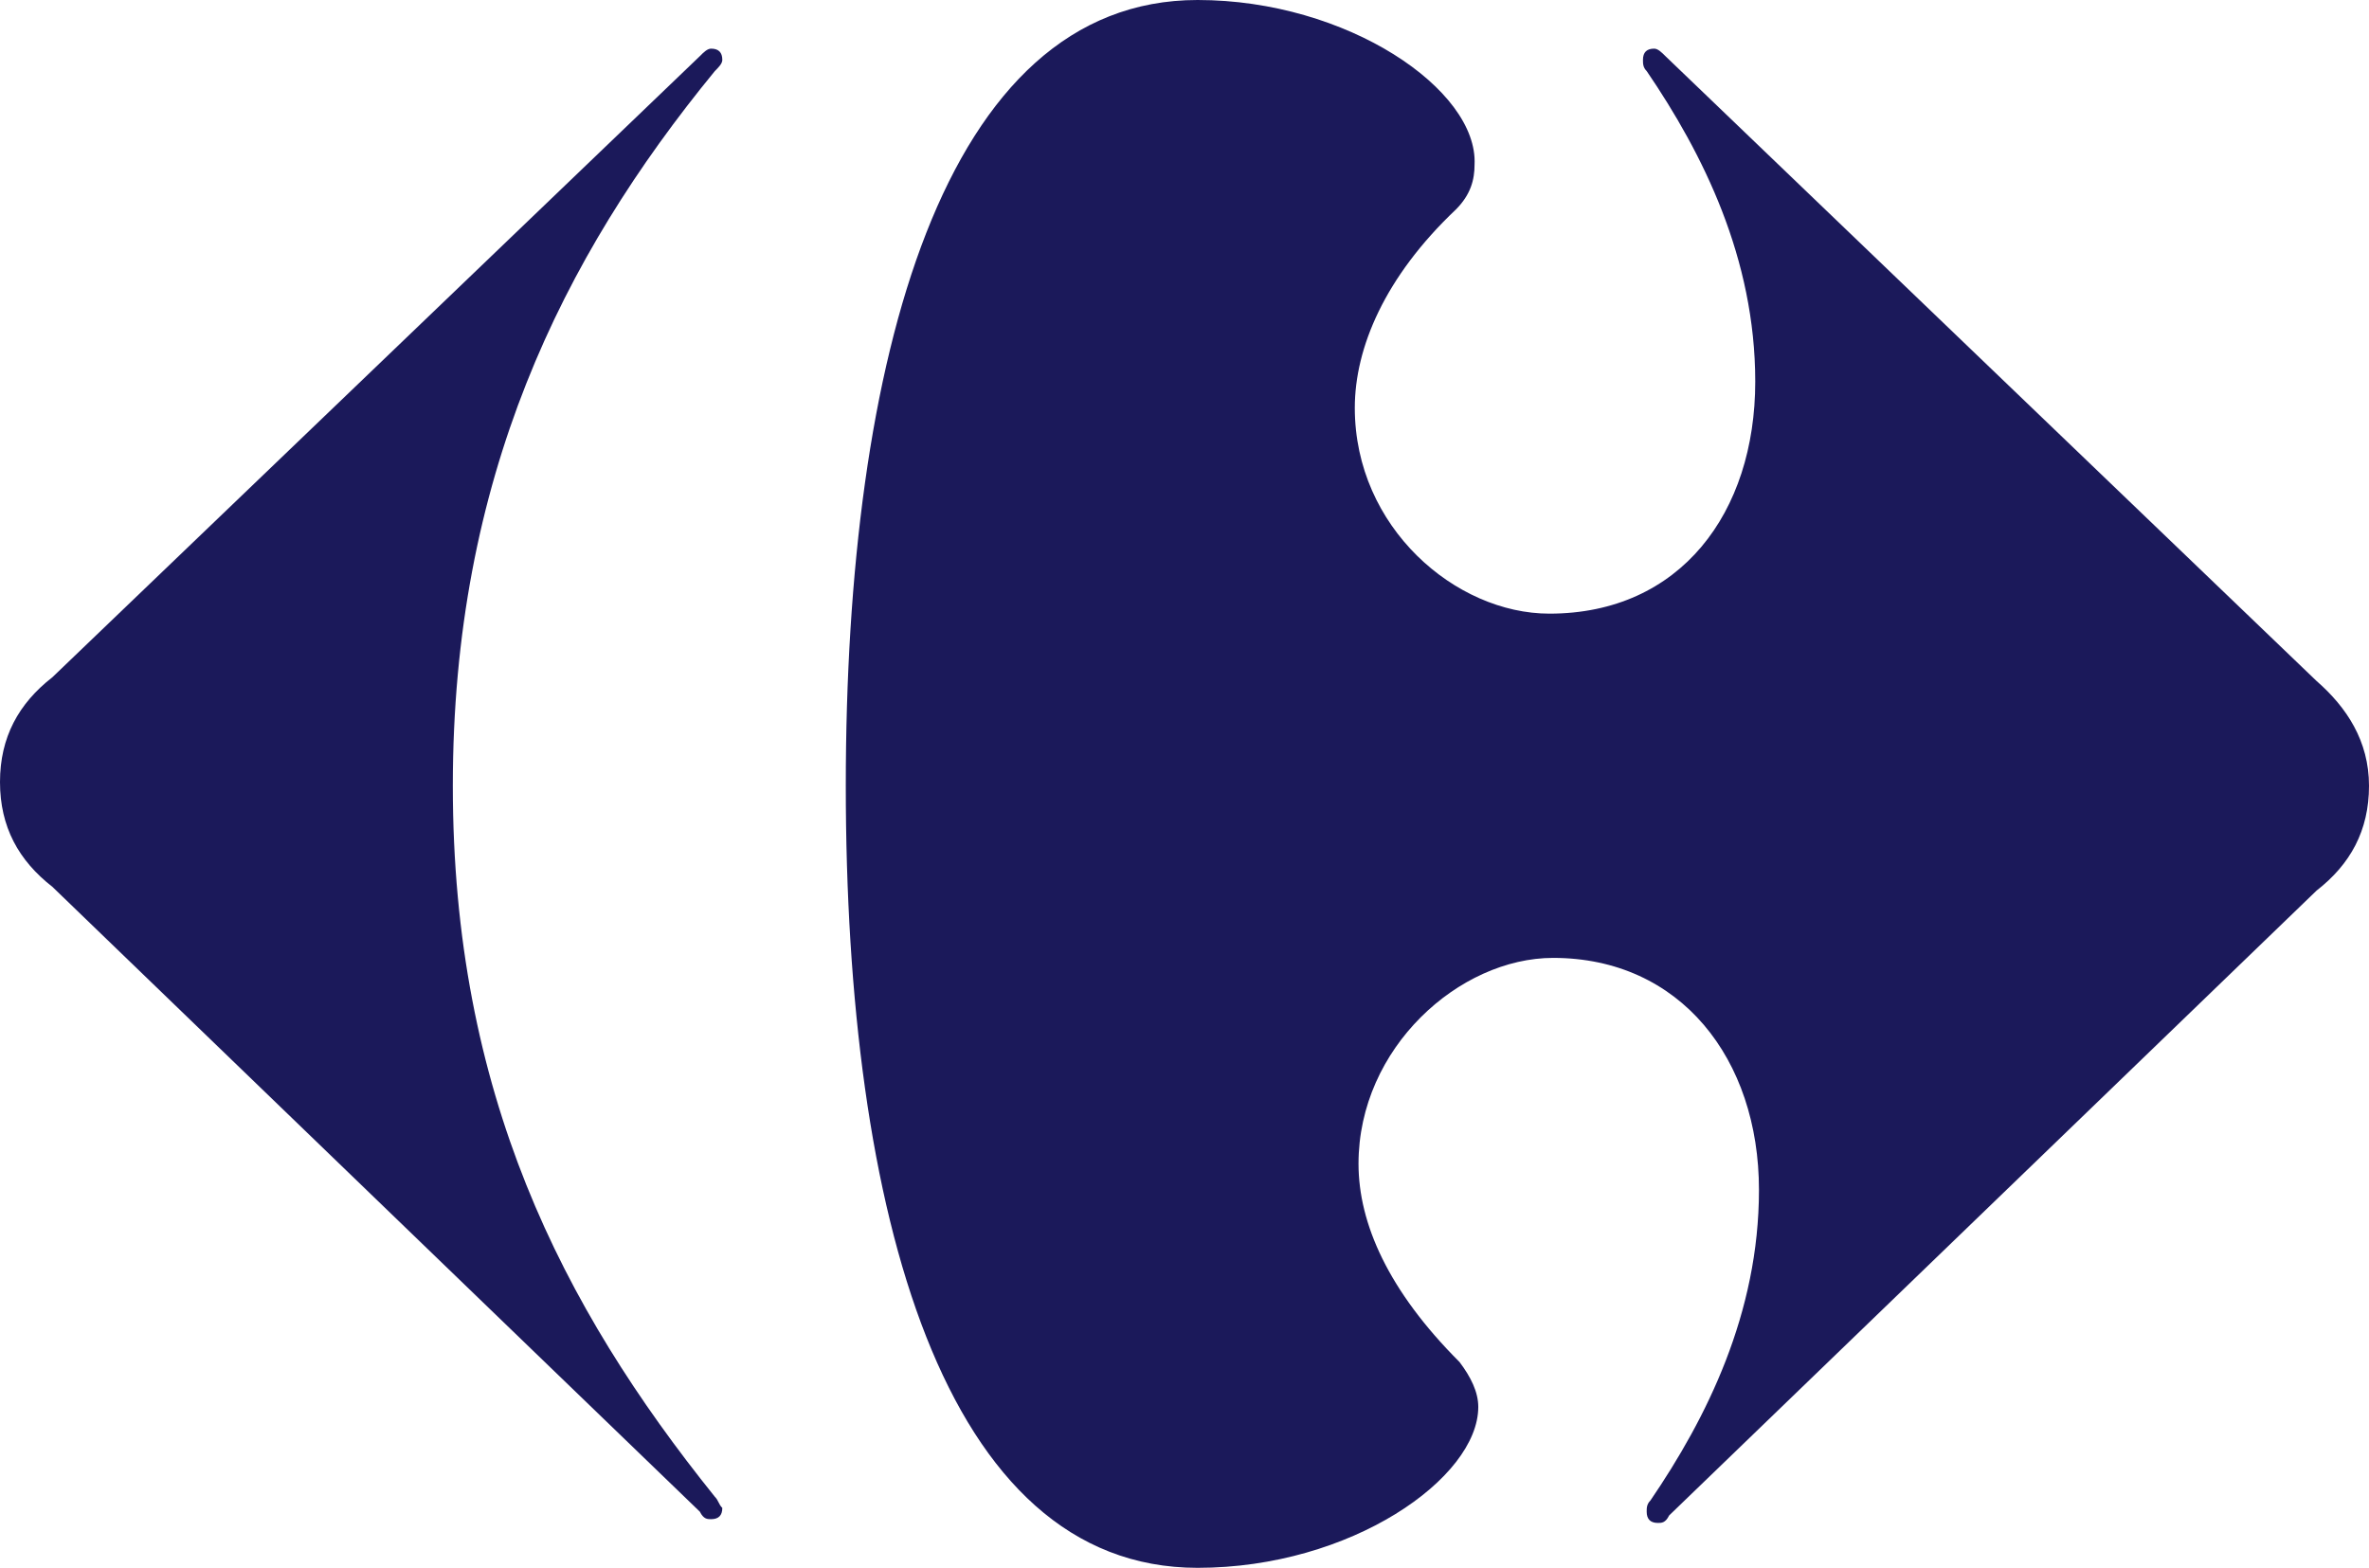
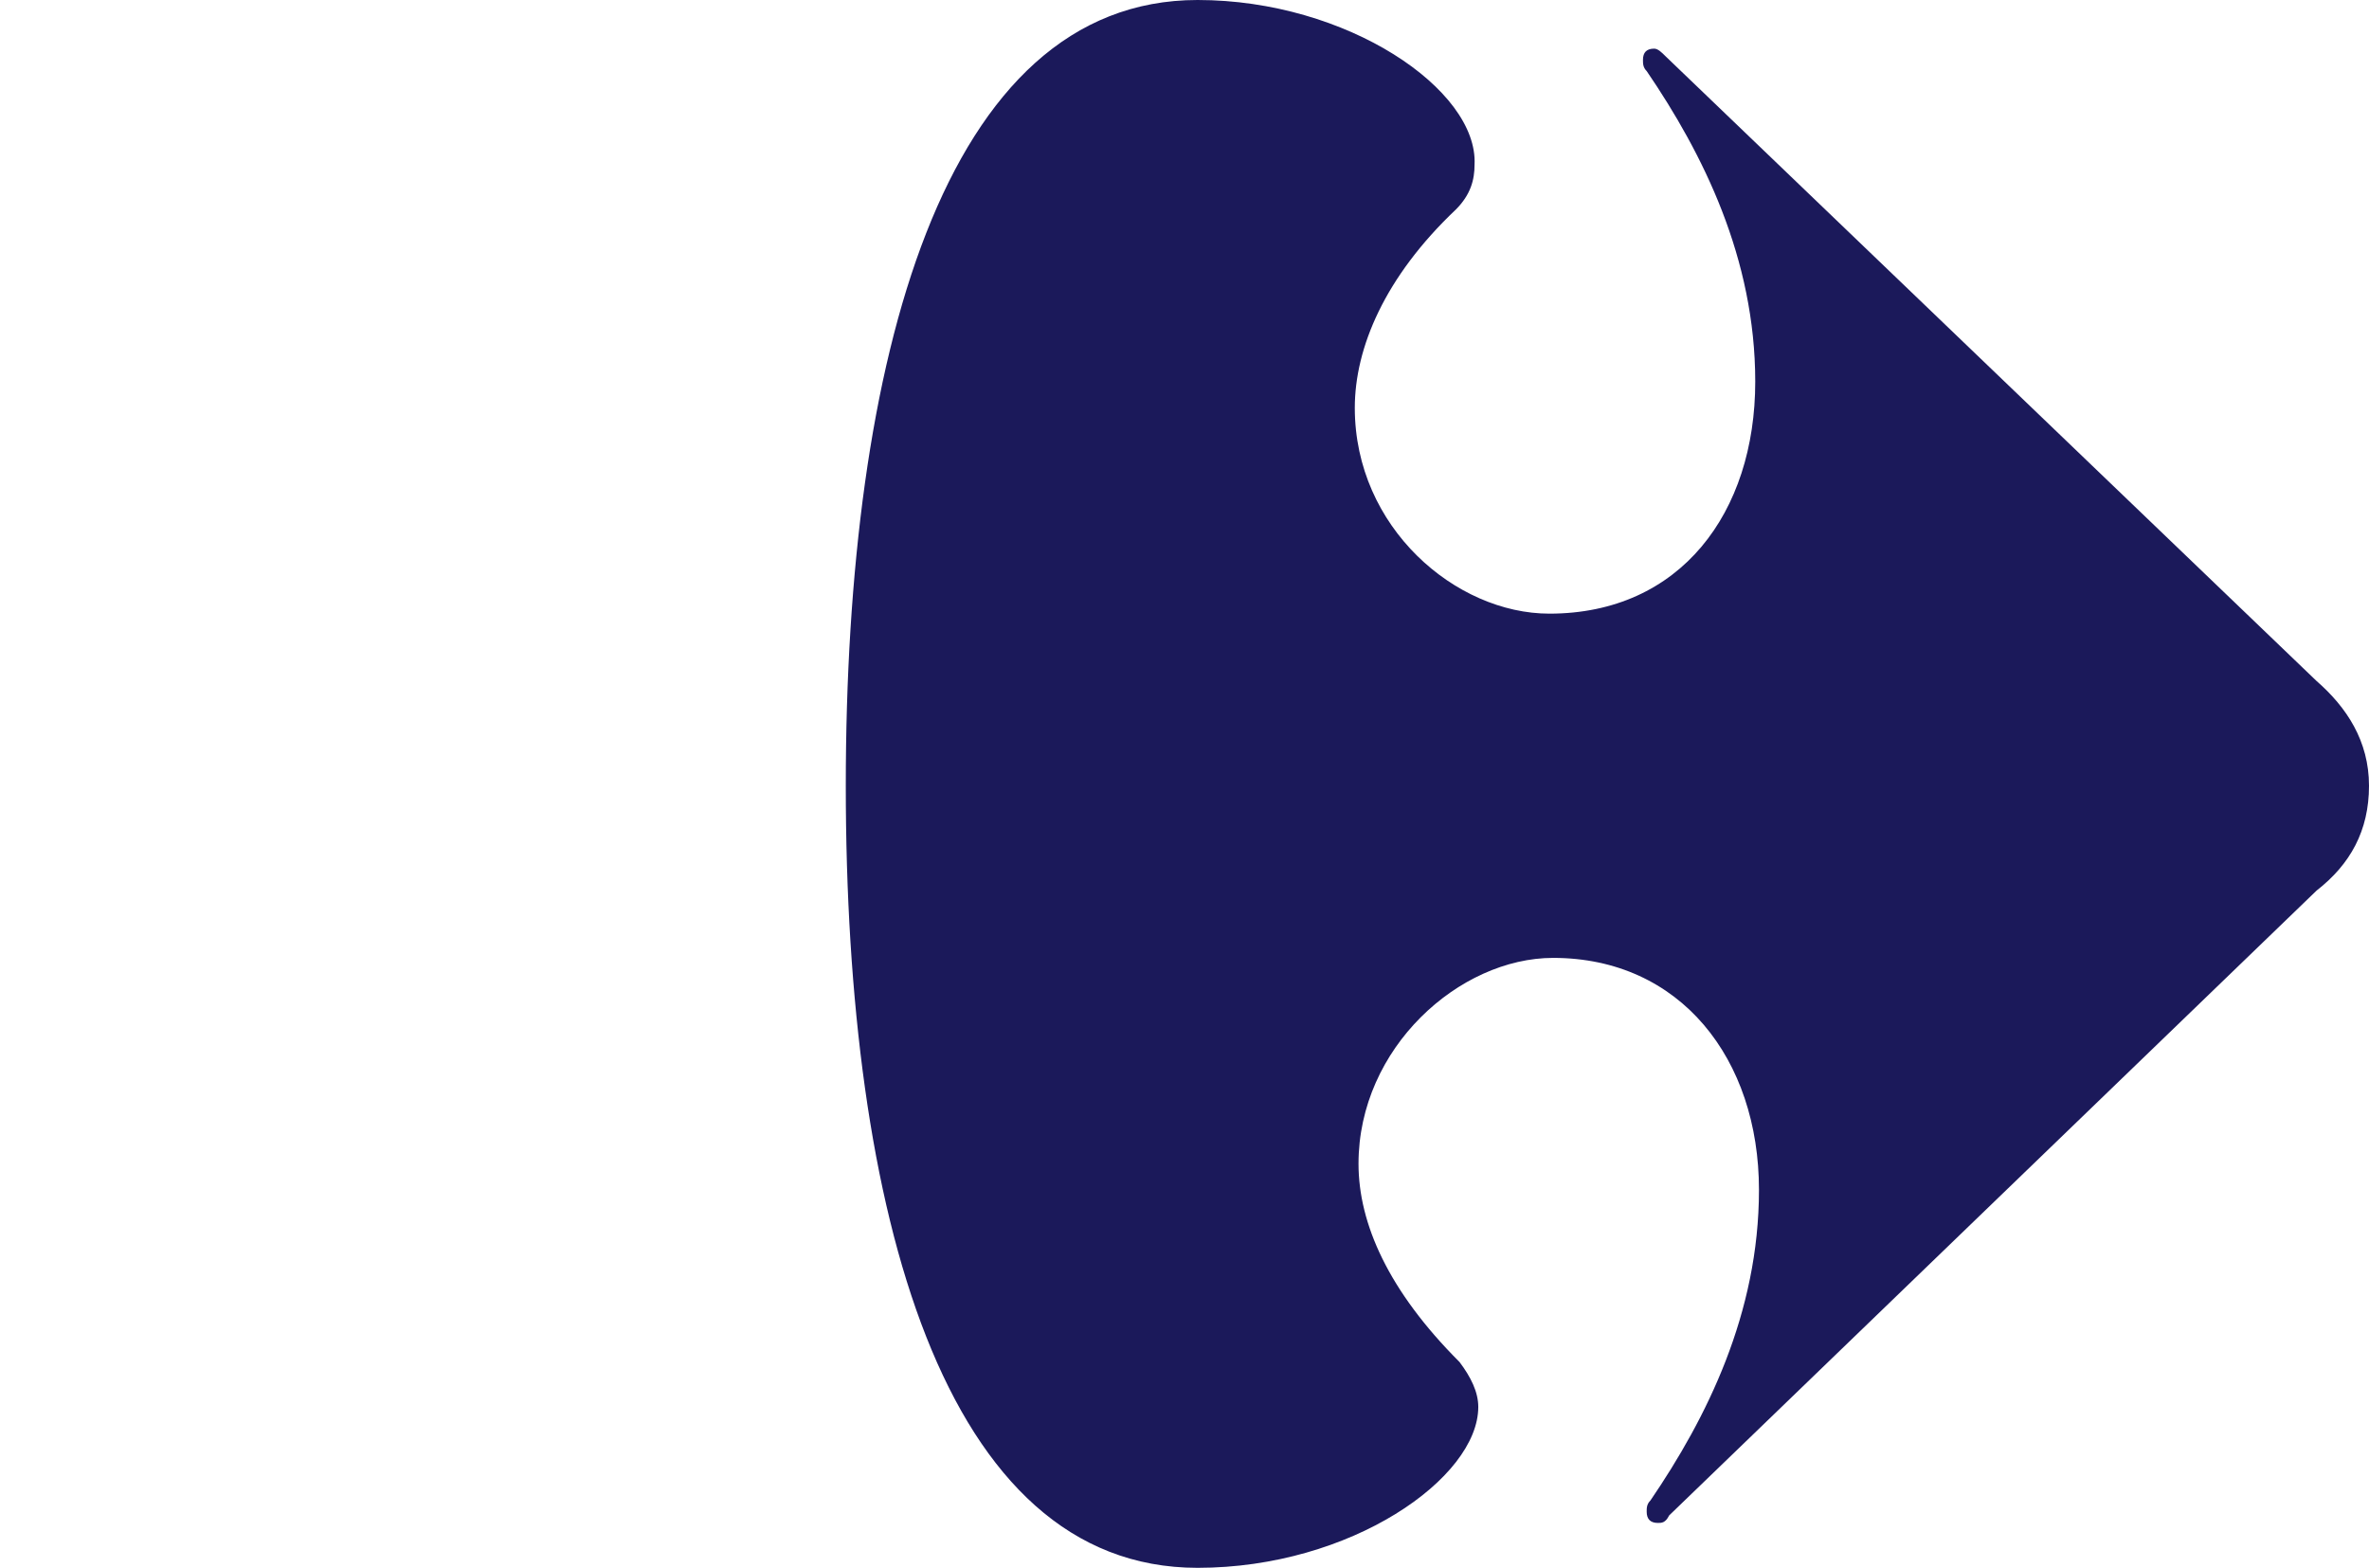
<svg xmlns="http://www.w3.org/2000/svg" width="52.876px" height="35px" viewBox="0 0 52.876 35" version="1.1">
  <title>Group 5</title>
  <g id="Site" stroke="none" stroke-width="1" fill="none" fill-rule="evenodd">
    <g id="Hub-Success-Stories" transform="translate(-156, -870)" fill="#1B195A">
      <g id="Group-7" transform="translate(120, 837)">
        <g id="Group-5" transform="translate(36, 33)">
-           <path d="M15.621,1.253 C15.704,1.169 15.788,1.086 15.871,1.086 C16.038,1.086 16.122,1.169 16.122,1.337 C16.122,1.42 16.038,1.504 15.955,1.587 C12.53,5.764 10.107,10.692 10.107,17.542 C10.107,24.391 12.53,29.153 15.955,33.413 C16.038,33.496 16.038,33.58 16.122,33.663 C16.122,33.831 16.038,33.914 15.871,33.914 C15.788,33.914 15.704,33.914 15.621,33.747 L1.169,19.797 C0.418,19.212 0,18.461 0,17.458 C0,16.456 0.418,15.704 1.169,15.119 L15.621,1.253 Z" id="Fill-1" />
          <path d="M26.73,0 C21.05,0 18.878,8.019 18.878,17.542 C18.878,27.064 21.05,35 26.73,35 C30.155,35 32.995,32.995 32.995,31.408 C32.995,31.074 32.828,30.74 32.577,30.406 C30.99,28.819 30.322,27.315 30.322,25.979 C30.322,23.389 32.577,21.384 34.666,21.384 C37.506,21.384 39.26,23.64 39.26,26.563 C39.26,29.32 38.091,31.659 36.838,33.496 C36.754,33.58 36.754,33.663 36.754,33.747 C36.754,33.914 36.838,33.998 37.005,33.998 C37.088,33.998 37.172,33.998 37.255,33.831 L51.706,19.881 C52.458,19.296 52.876,18.544 52.876,17.542 C52.876,16.539 52.375,15.788 51.706,15.203 L37.172,1.253 C37.088,1.169 37.005,1.086 36.921,1.086 C36.754,1.086 36.671,1.169 36.671,1.337 C36.671,1.42 36.671,1.504 36.754,1.587 C38.007,3.425 39.177,5.764 39.177,8.52 C39.177,11.444 37.506,13.699 34.582,13.699 C32.494,13.699 30.239,11.778 30.239,9.105 C30.239,7.768 30.907,6.181 32.494,4.678 C32.828,4.344 32.912,4.01 32.912,3.675 C32.995,2.005 30.072,0 26.73,0" id="Fill-3" />
        </g>
      </g>
    </g>
  </g>
</svg>